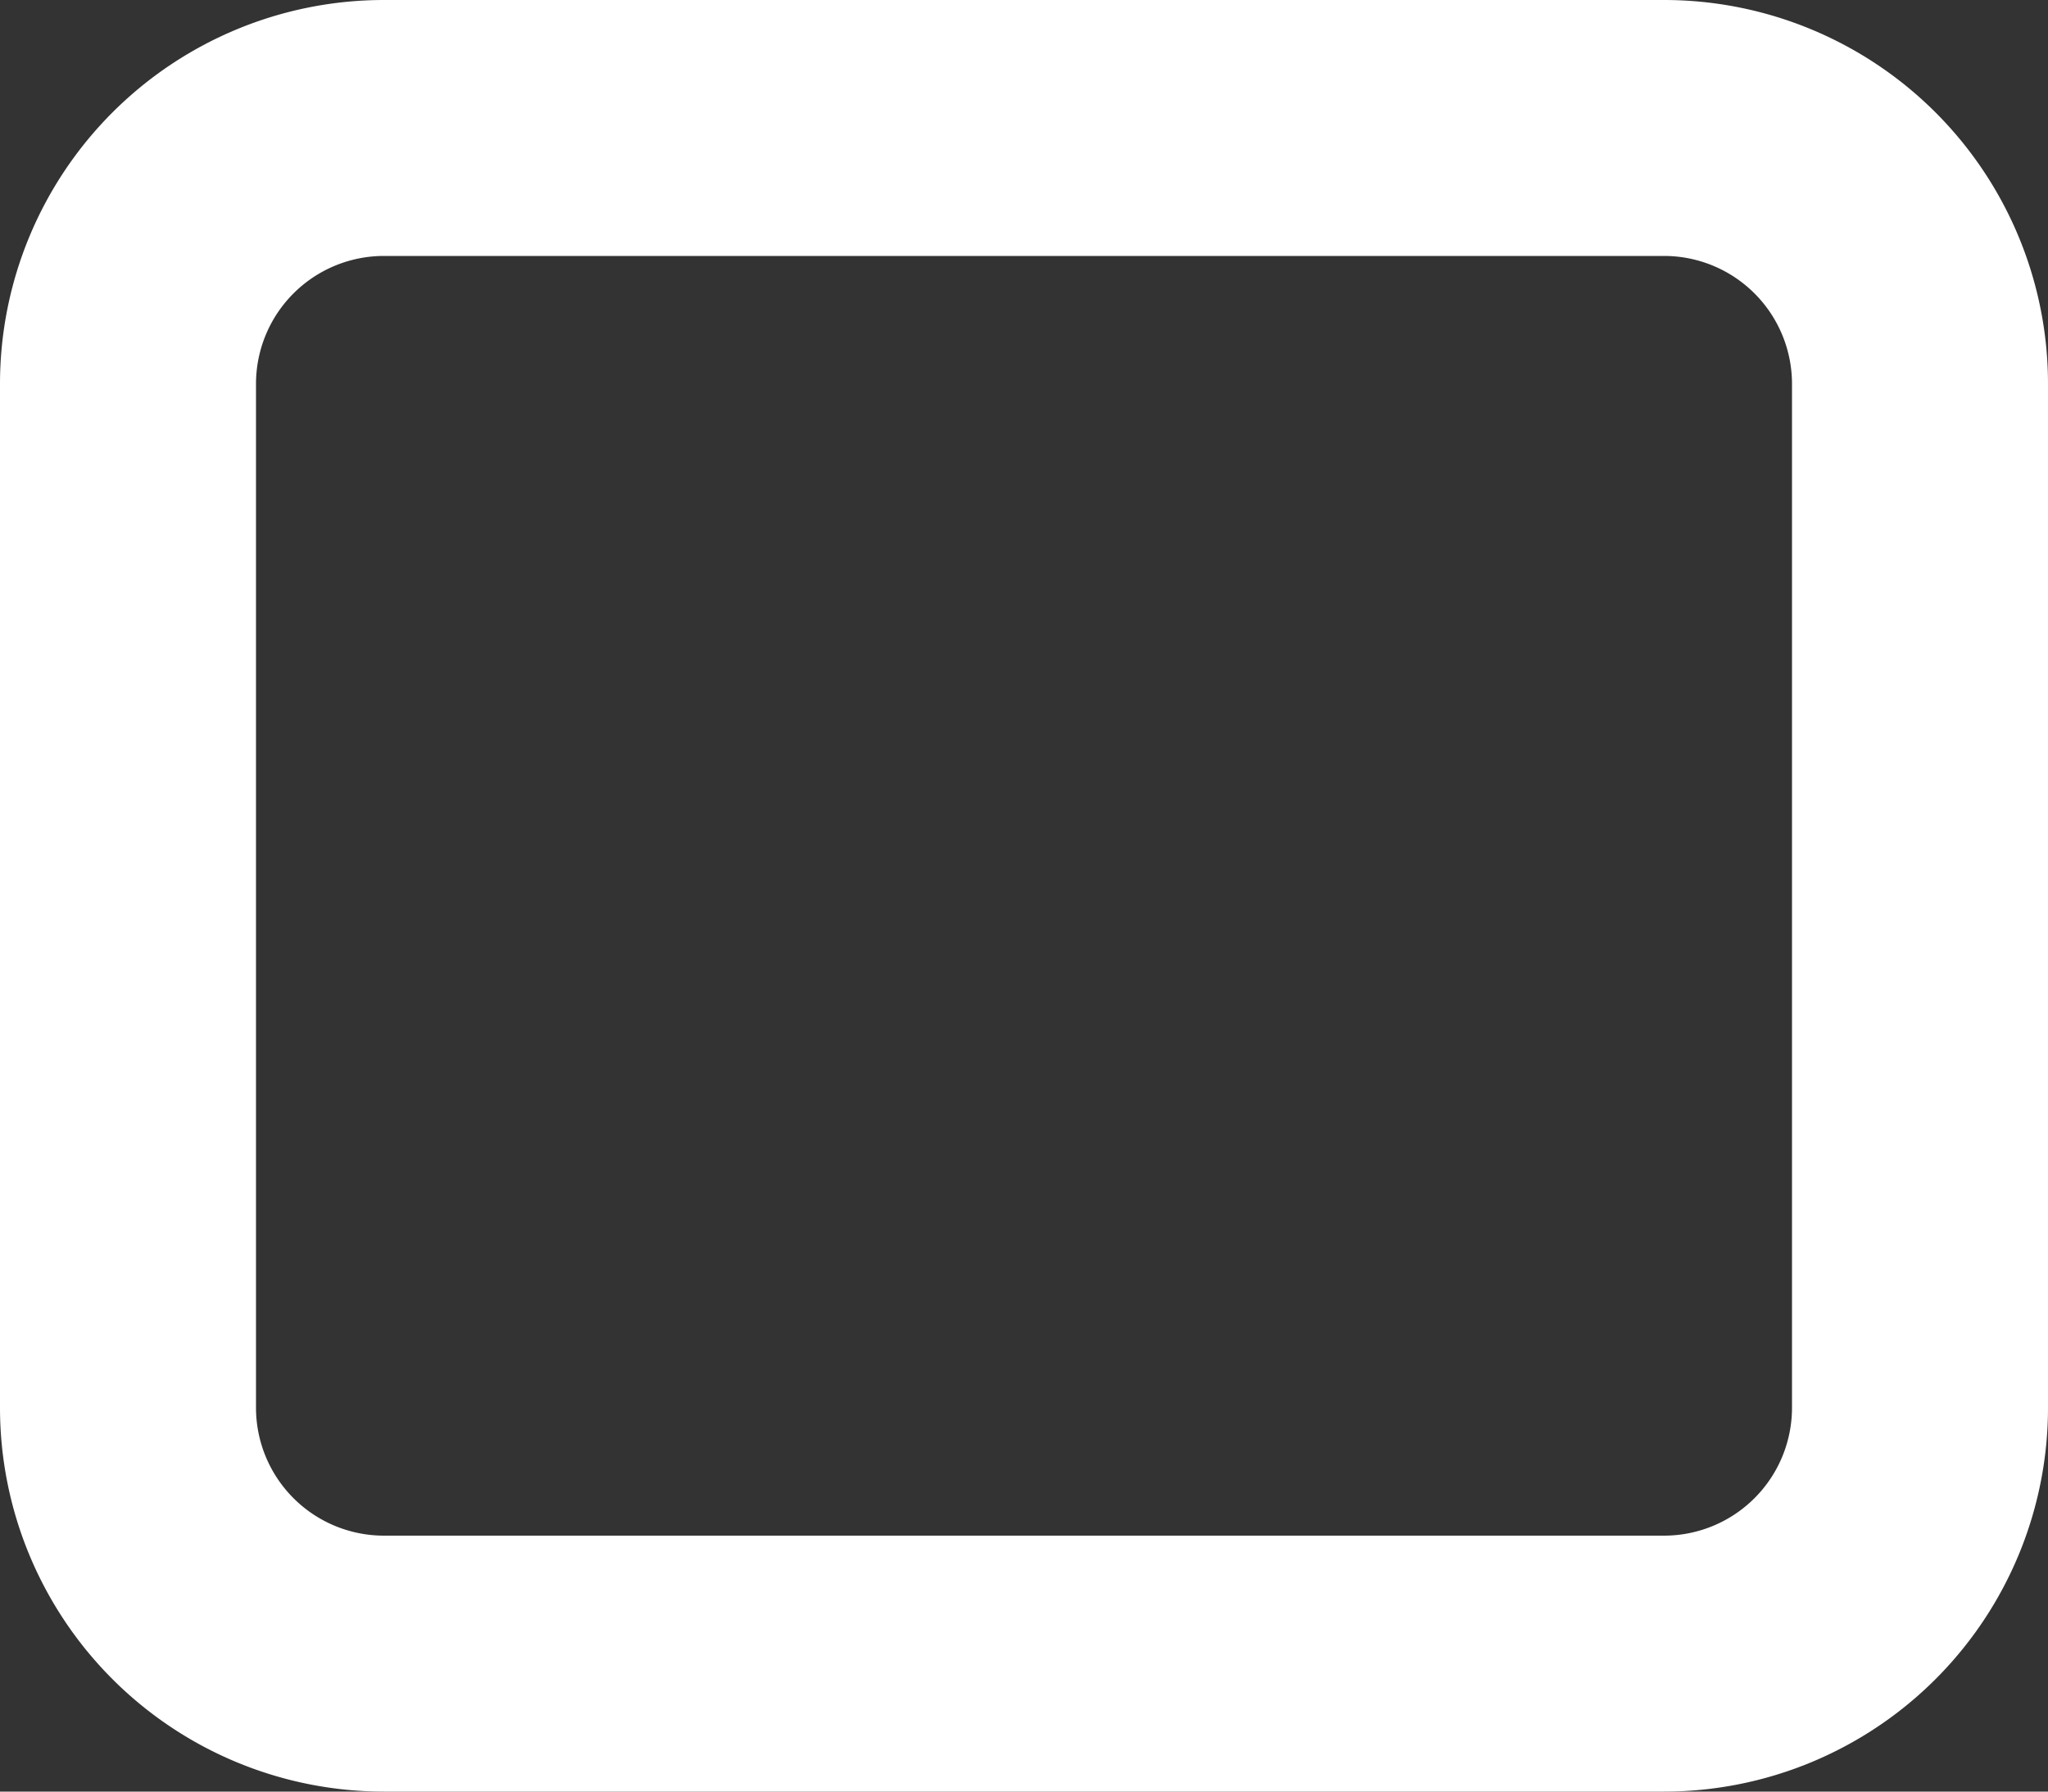
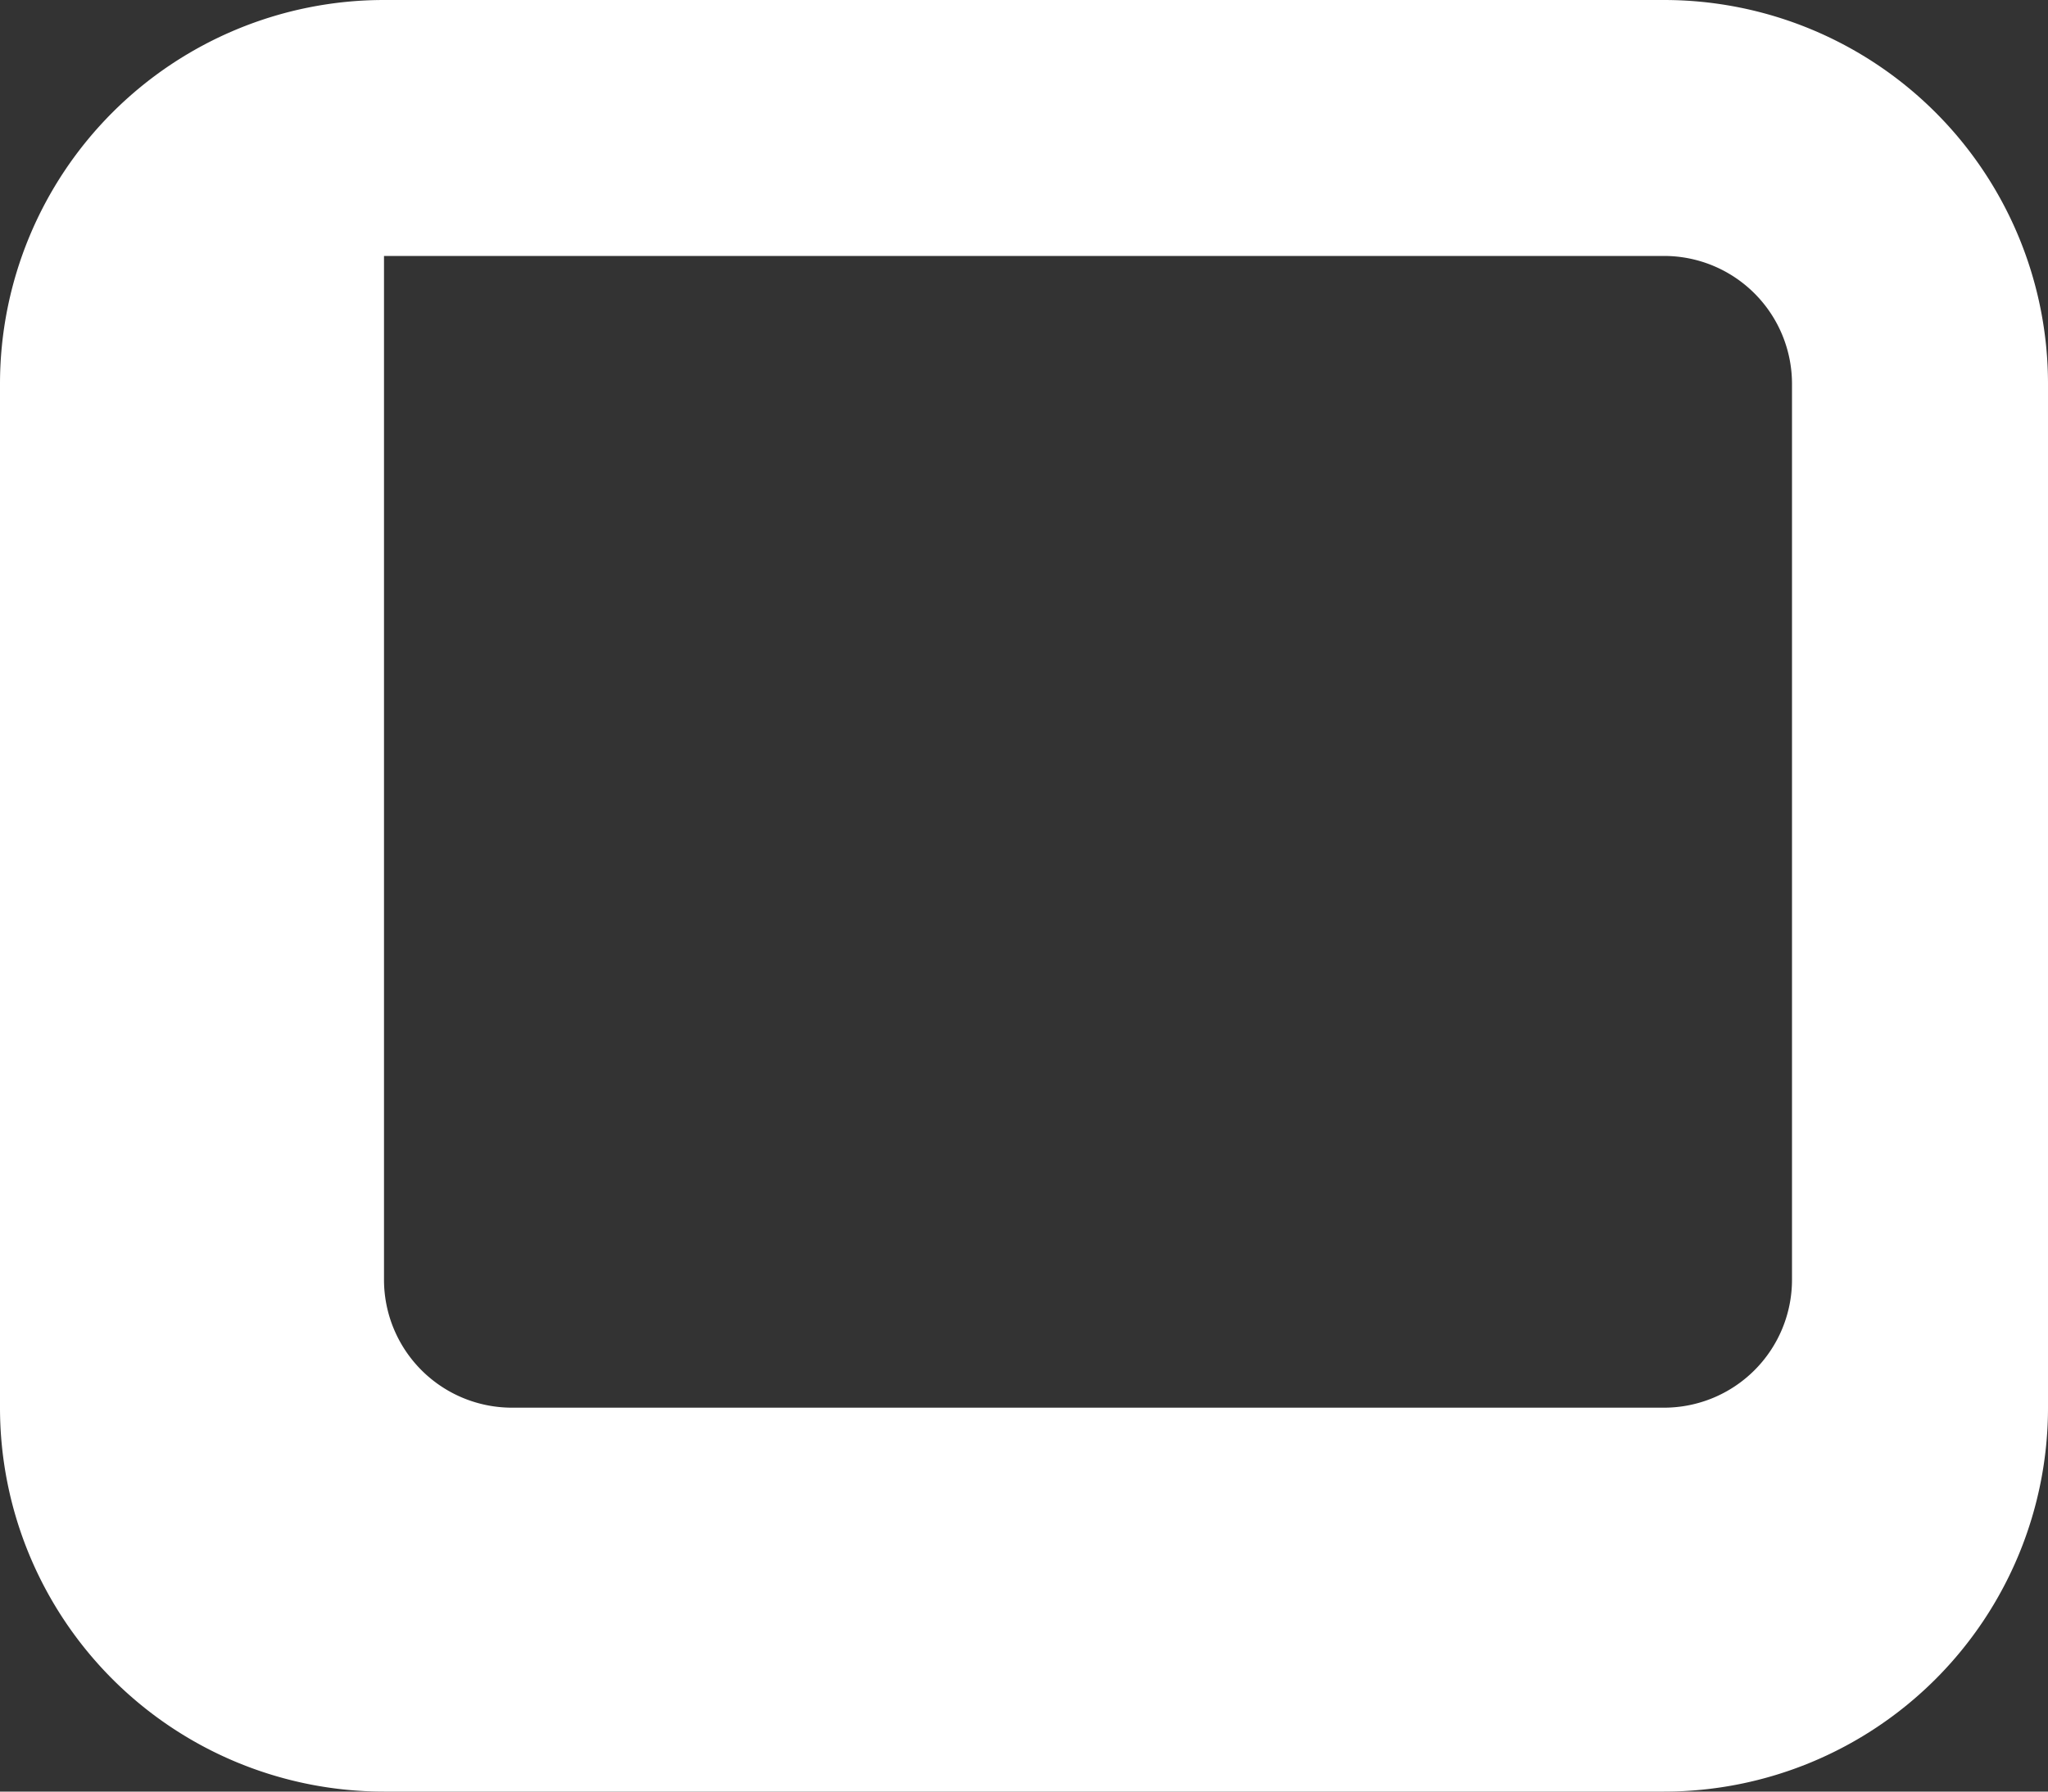
<svg xmlns="http://www.w3.org/2000/svg" class="bounceInUp animated" id="svg1-2" viewBox="0 0 16 14">
  <rect x="0" y="0" width="16" height="14" fill="#333333" stroke="none" />
  <defs>
    <style>.cls-1{fill:#fff;}</style>
  </defs>
  <title>アセット 10</title>
  <g id="レイヤー_2" data-name="レイヤー 2">
    <g id="レイヤー_1-2" data-name="レイヤー 1">
-       <path class="cls-1" d="M13,14H3a3,3,0,0,1-3-3V3A3,3,0,0,1,3,0H13a3,3,0,0,1,3,3v8A3,3,0,0,1,13,14ZM3,2A1,1,0,0,0,2,3v8a1,1,0,0,0,1,1H13a1,1,0,0,0,1-1V3a1,1,0,0,0-1-1Z" />
+       <path class="cls-1" d="M13,14H3a3,3,0,0,1-3-3V3A3,3,0,0,1,3,0H13a3,3,0,0,1,3,3v8A3,3,0,0,1,13,14ZM3,2v8a1,1,0,0,0,1,1H13a1,1,0,0,0,1-1V3a1,1,0,0,0-1-1Z" />
    </g>
  </g>
</svg>